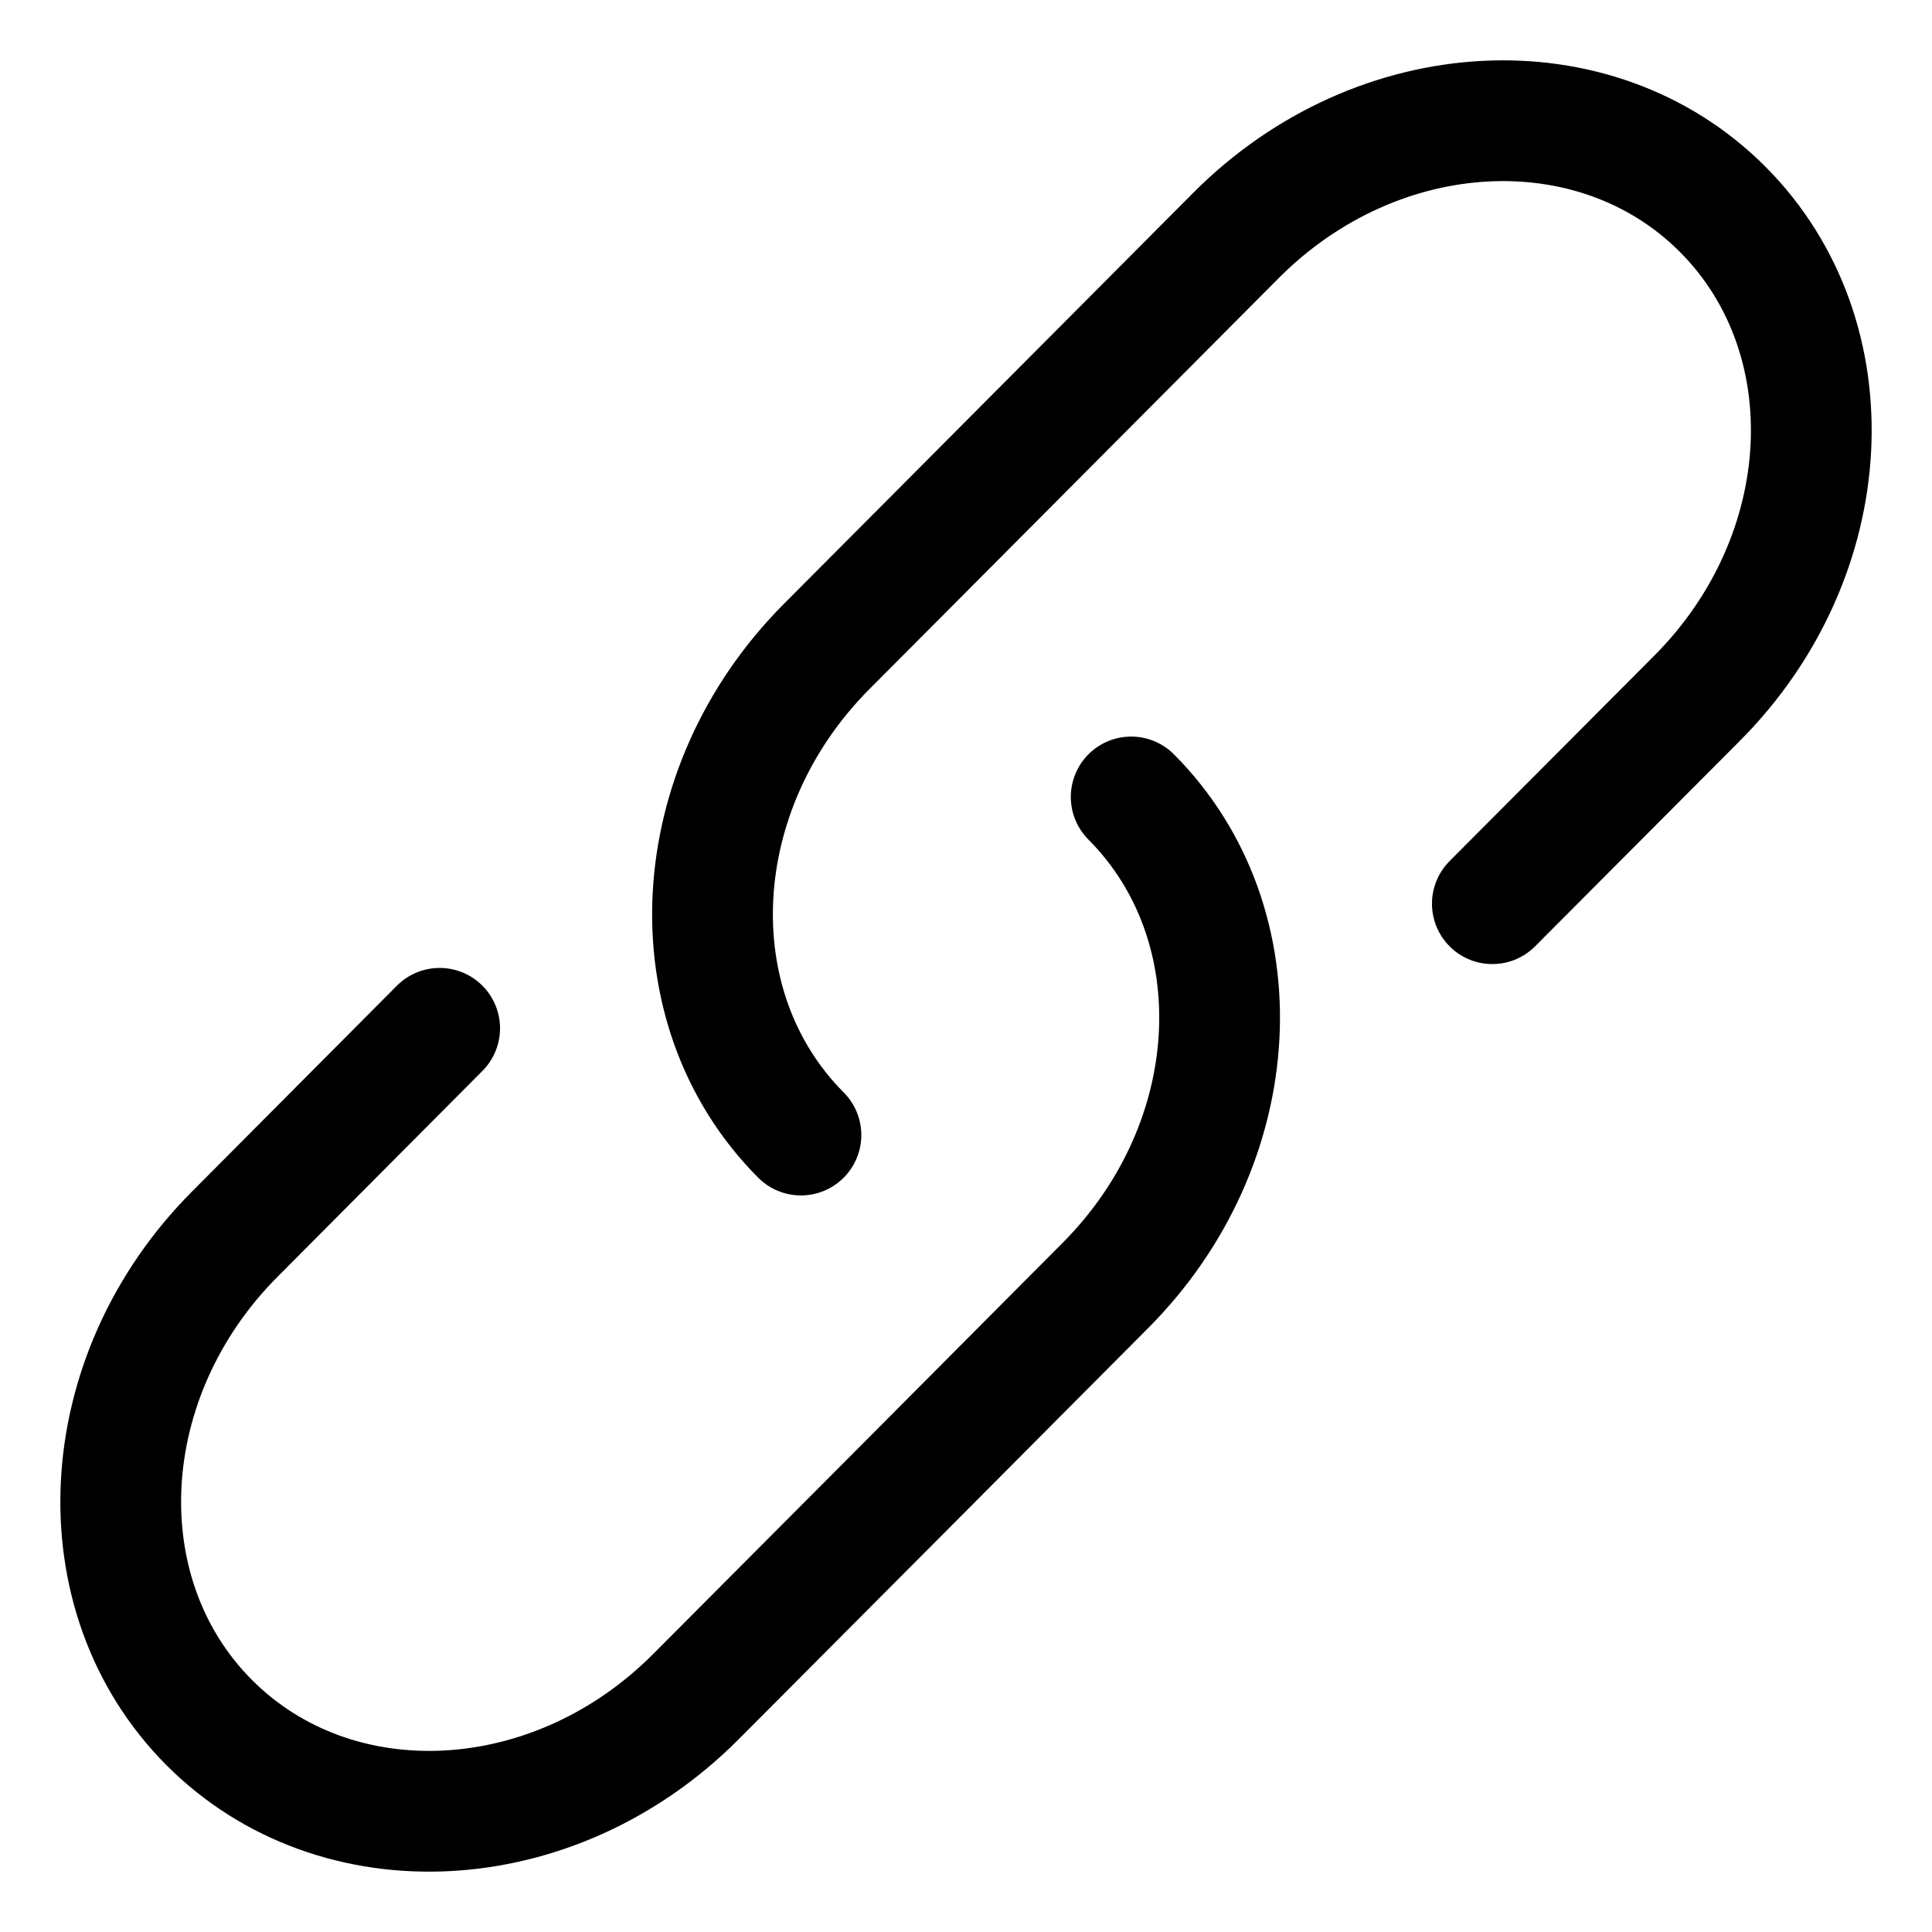
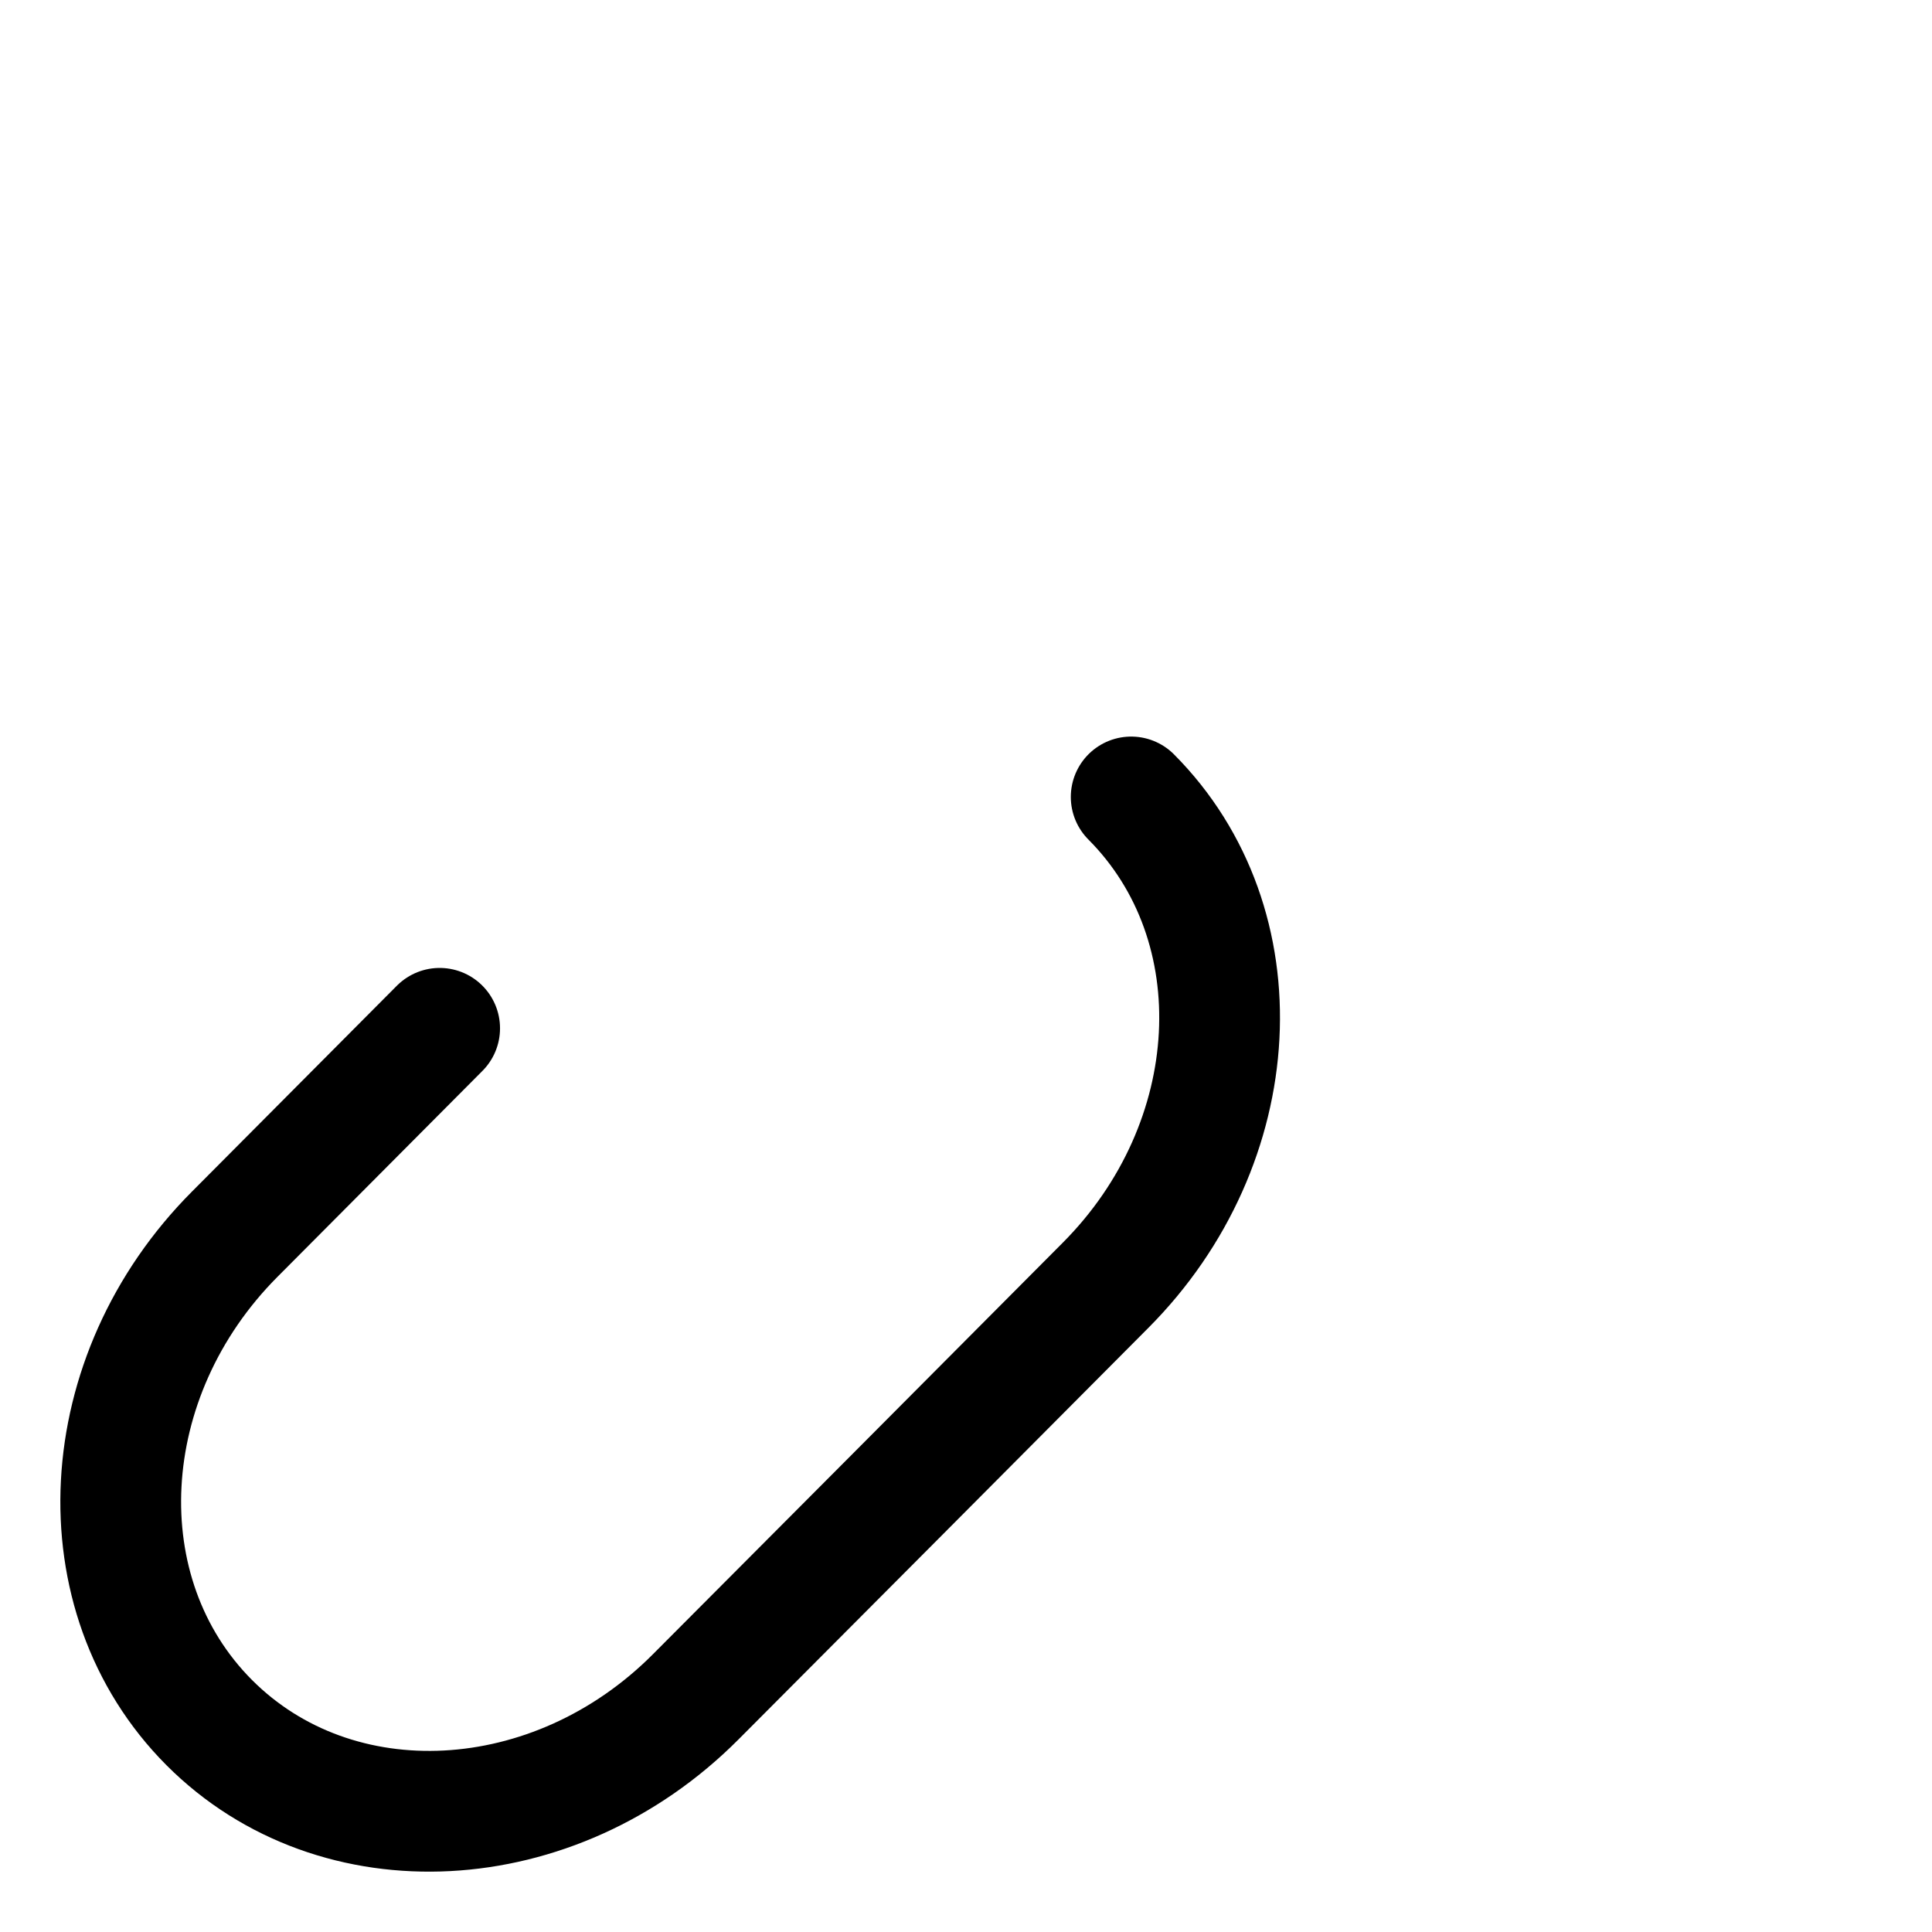
<svg xmlns="http://www.w3.org/2000/svg" width="16" height="16" viewBox="0 0 16 16" fill="none">
-   <path d="M6.633 9.4C5.579 8.342 5.674 6.531 6.845 5.355L10.238 1.948C11.41 0.772 13.214 0.677 14.268 1.735C15.322 2.794 15.227 4.605 14.056 5.781L12.359 7.484" stroke="black" stroke-linecap="round" />
  <path d="M9.368 6.6C10.422 7.658 10.327 9.469 9.155 10.645L7.459 12.349L5.762 14.052C4.591 15.228 2.787 15.323 1.732 14.265C0.678 13.207 0.773 11.395 1.945 10.22L3.641 8.516" stroke="black" stroke-linecap="round" />
</svg>